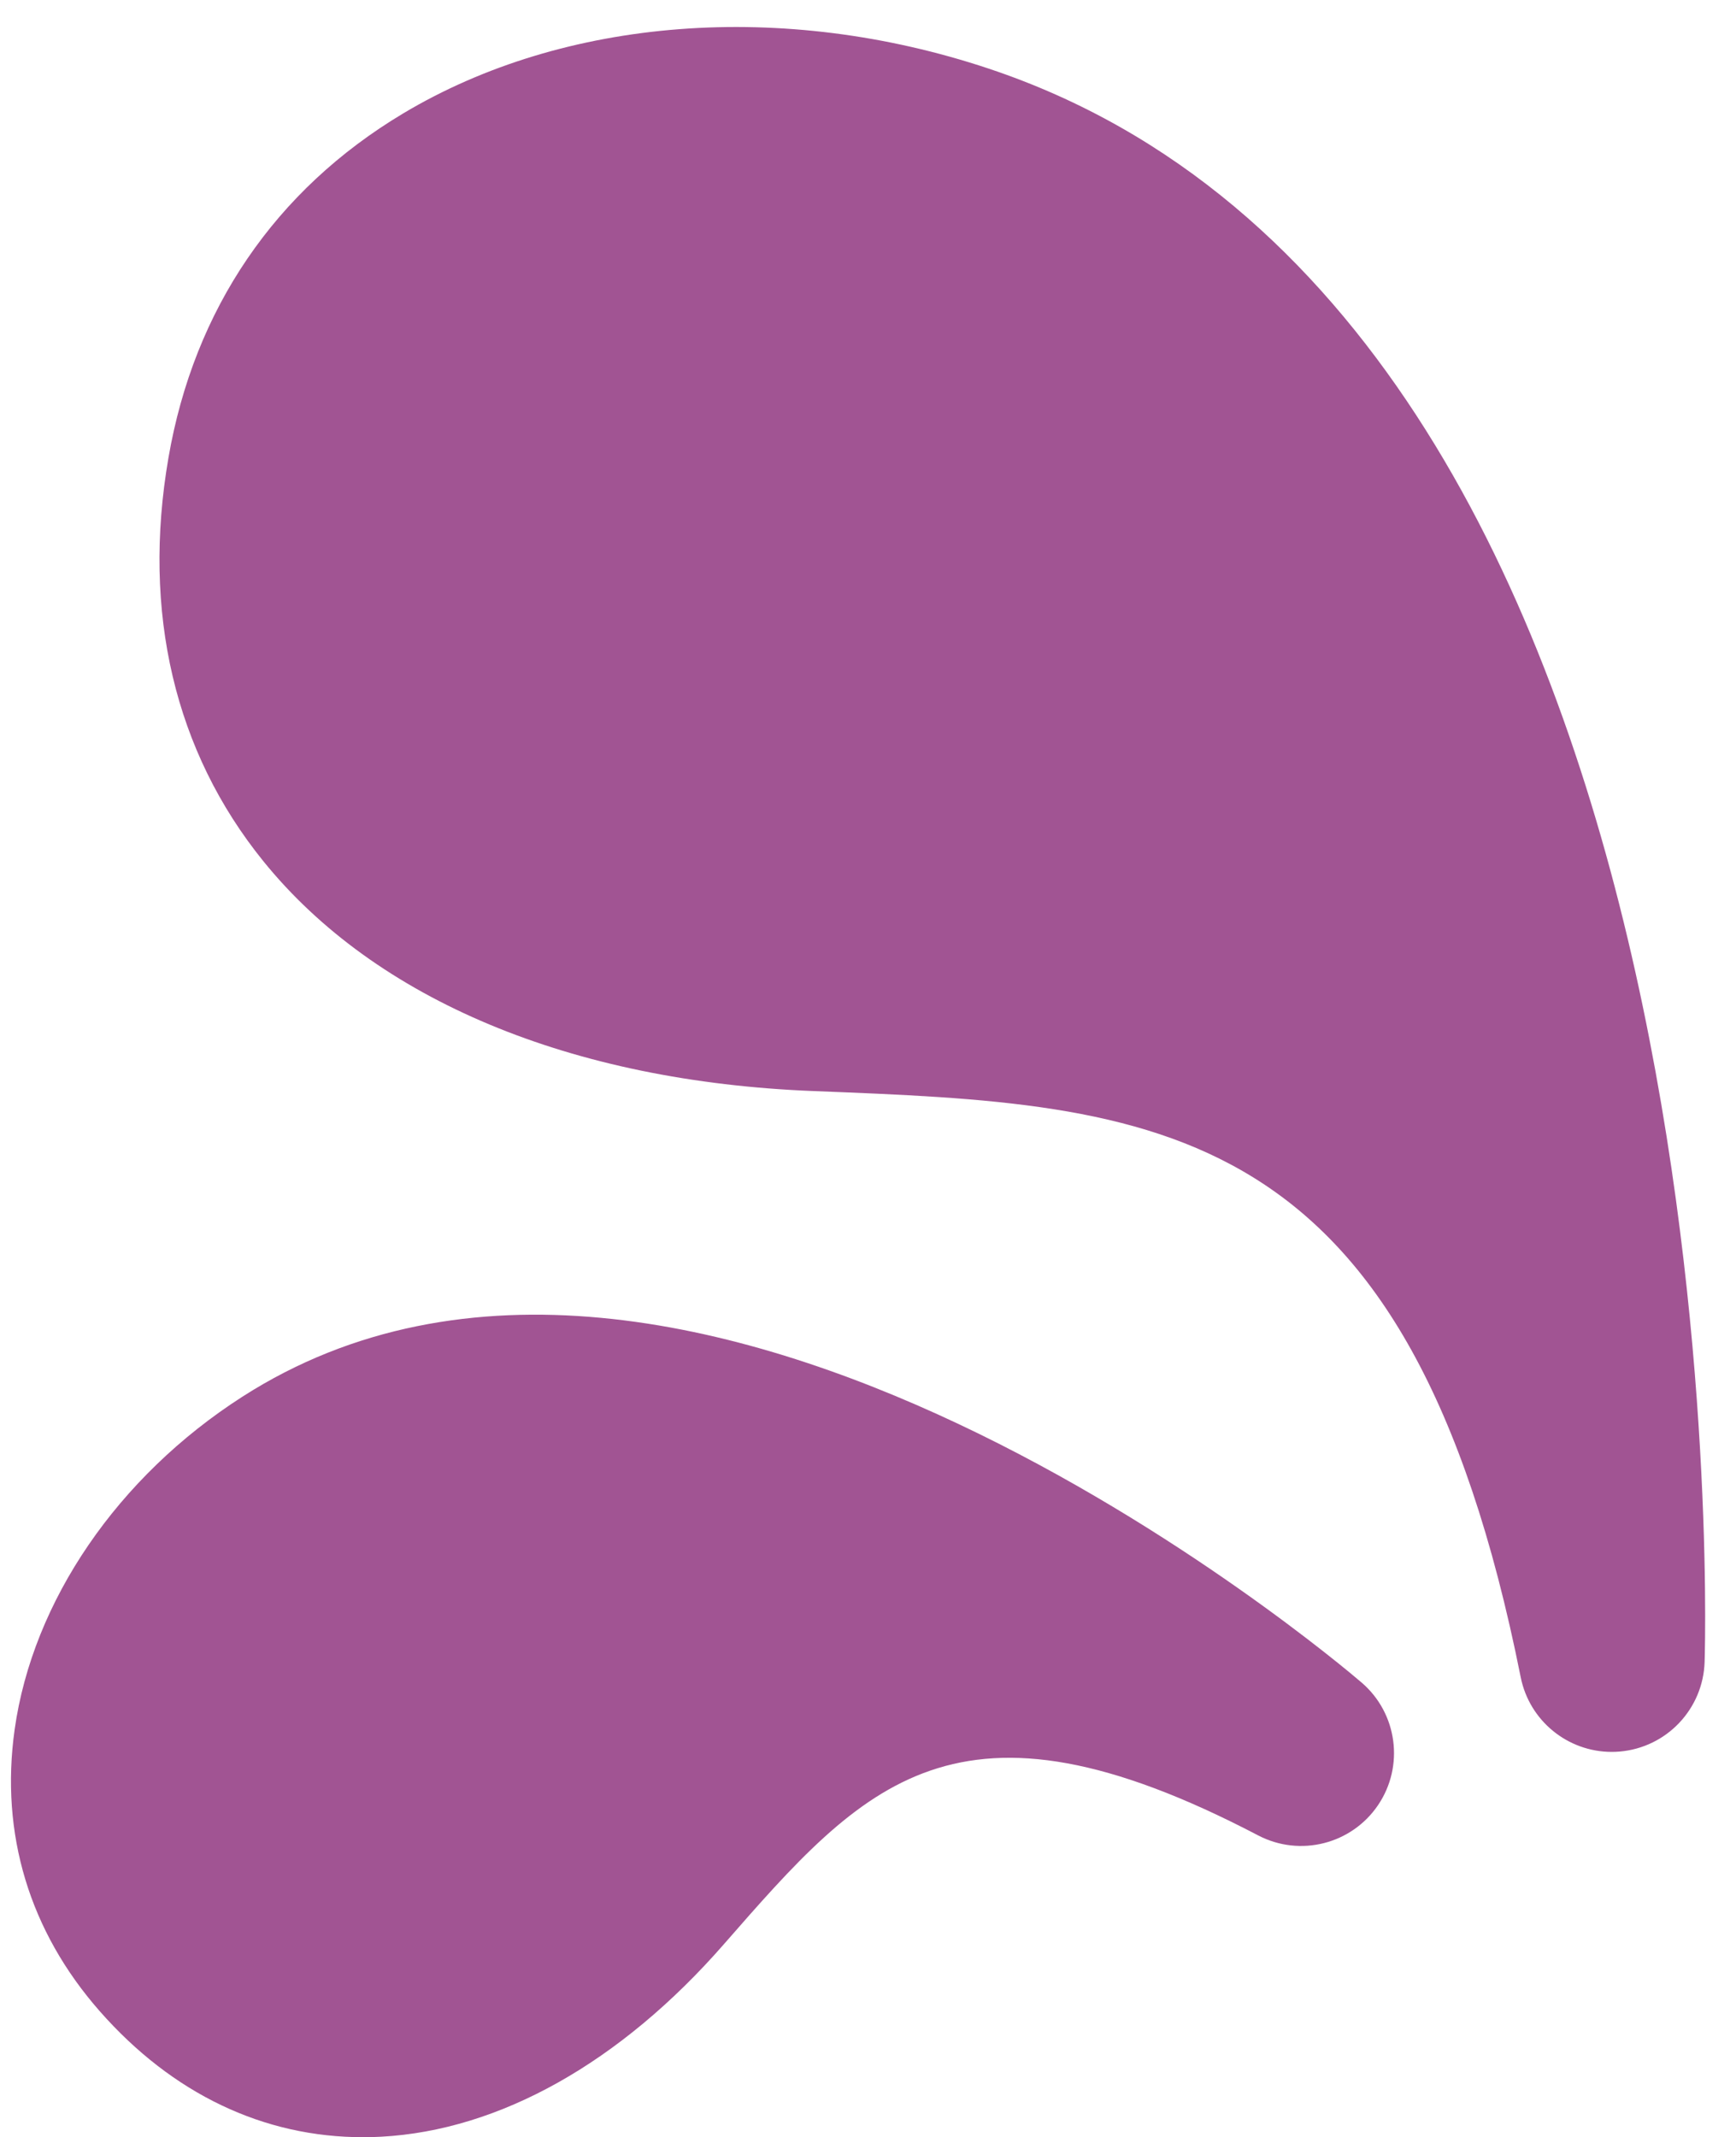
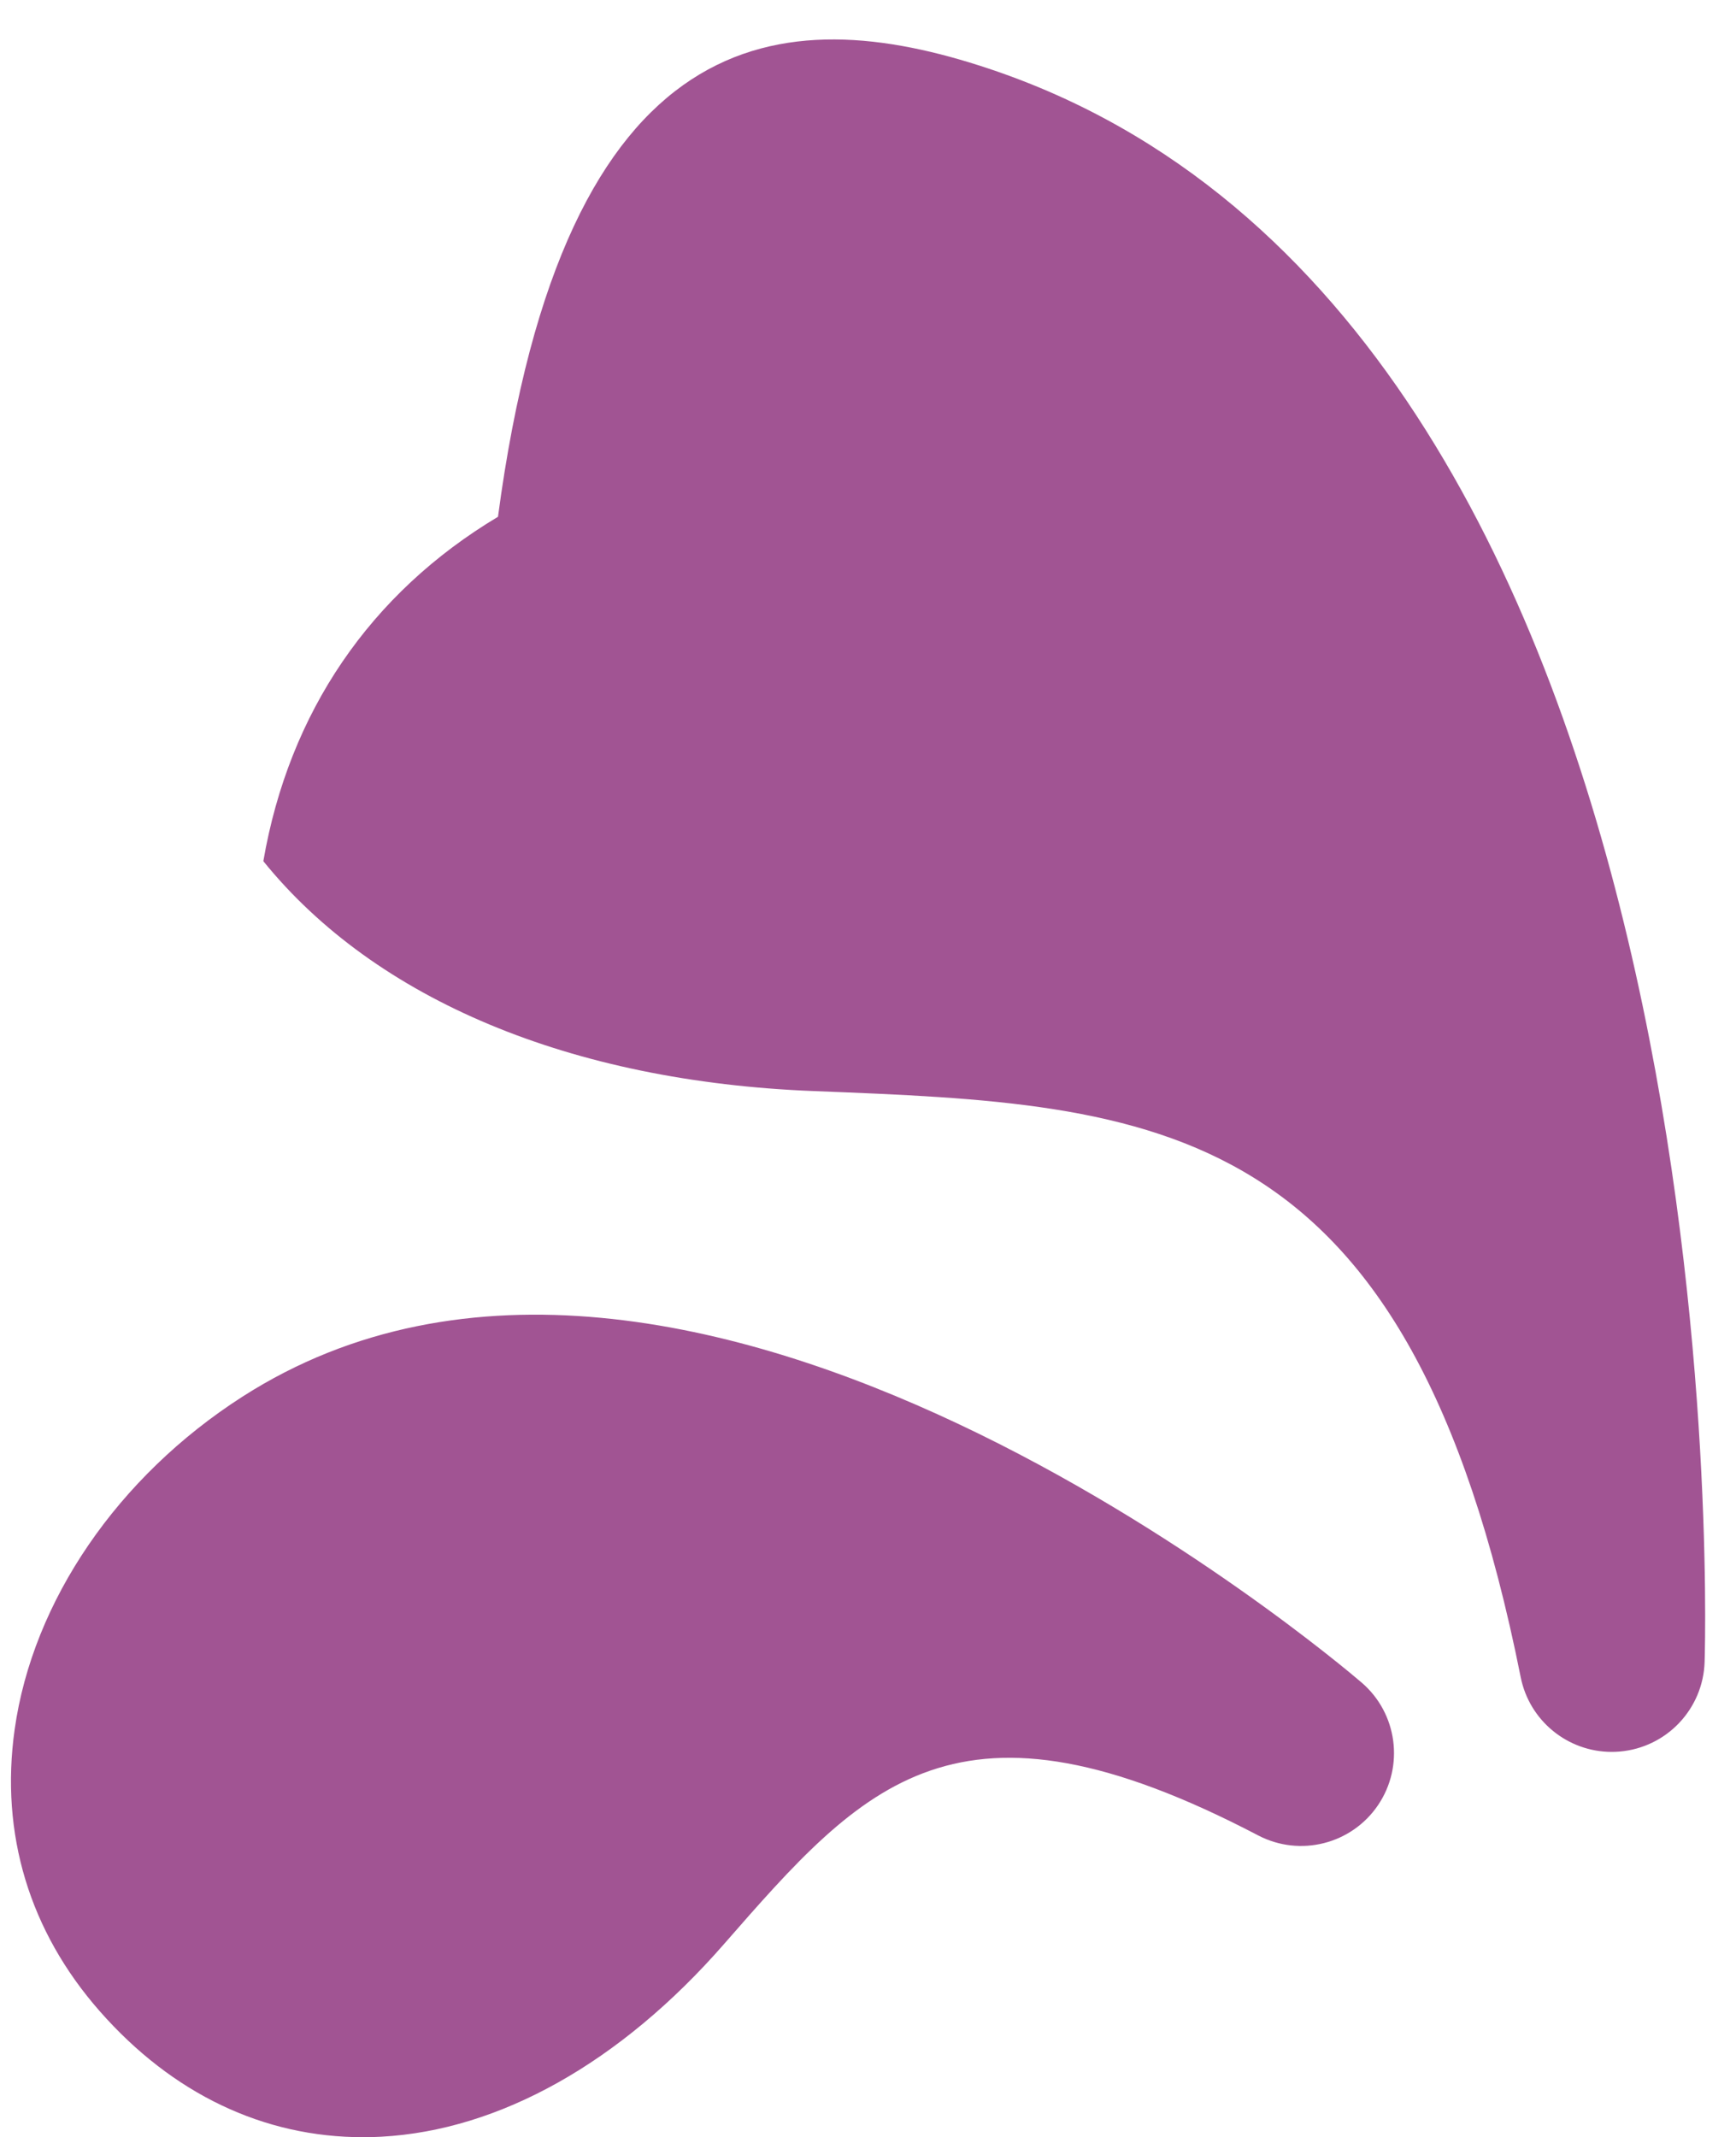
<svg xmlns="http://www.w3.org/2000/svg" fill="#000000" height="506.4" preserveAspectRatio="xMidYMid meet" version="1" viewBox="-2.6 -6.4 411.4 506.4" width="411.4" zoomAndPan="magnify">
  <g id="change1_1">
-     <path d="M401.363,387.349c-0.334,11.187-9.01,20.342-20.164,21.276c-0.621,0.052-1.242,0.078-1.855,0.078 c-10.398,0-19.498-7.339-21.567-17.703c-26.62-133.337-85.742-135.661-167.57-138.877c-57.494-2.261-103.805-21.605-130.402-54.471 c-21.014-25.966-28.791-59.01-22.489-95.56c6.079-35.257,25.308-63.474,55.609-81.603C131.162-2.388,183.038-6.365,231.696,9.855 C408.826,68.898,401.751,374.373,401.363,387.349z M320.069,392.266c-6.48-5.554-159.906-135.265-265.241-67.715 c-29.507,18.923-49.677,48.402-53.959,78.856c-3.472,24.703,3.503,47.783,20.173,66.743c17.204,19.565,38.824,29.887,62.522,29.85 c1.39-0.002,2.778-0.041,4.172-0.115c28.022-1.499,56.699-17.56,81.198-45.598c33.228-38.029,55.179-63.155,126.611-25.804 c9.918,5.186,22.148,2.103,28.425-7.164C330.244,412.052,328.566,399.551,320.069,392.266z" fill="#a15493" />
+     <path d="M401.363,387.349c-0.334,11.187-9.01,20.342-20.164,21.276c-0.621,0.052-1.242,0.078-1.855,0.078 c-10.398,0-19.498-7.339-21.567-17.703c-26.62-133.337-85.742-135.661-167.57-138.877c-57.494-2.261-103.805-21.605-130.402-54.471 c6.079-35.257,25.308-63.474,55.609-81.603C131.162-2.388,183.038-6.365,231.696,9.855 C408.826,68.898,401.751,374.373,401.363,387.349z M320.069,392.266c-6.48-5.554-159.906-135.265-265.241-67.715 c-29.507,18.923-49.677,48.402-53.959,78.856c-3.472,24.703,3.503,47.783,20.173,66.743c17.204,19.565,38.824,29.887,62.522,29.85 c1.39-0.002,2.778-0.041,4.172-0.115c28.022-1.499,56.699-17.56,81.198-45.598c33.228-38.029,55.179-63.155,126.611-25.804 c9.918,5.186,22.148,2.103,28.425-7.164C330.244,412.052,328.566,399.551,320.069,392.266z" fill="#a15493" />
  </g>
</svg>